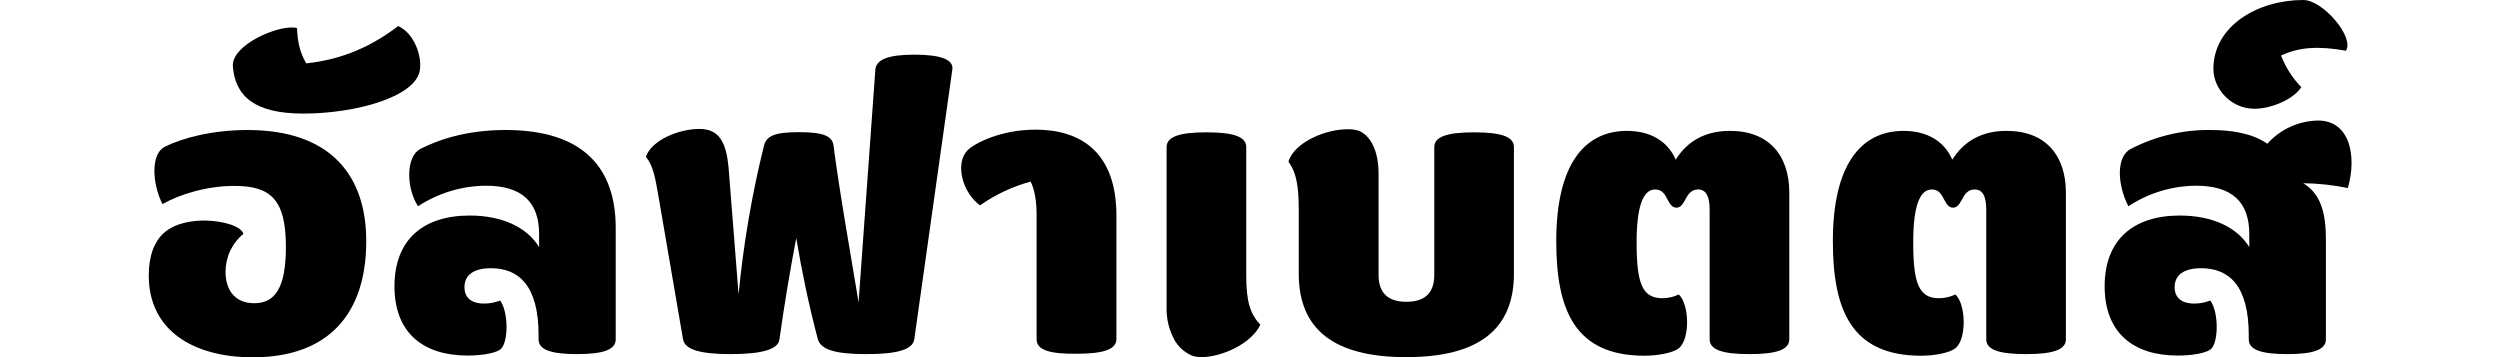
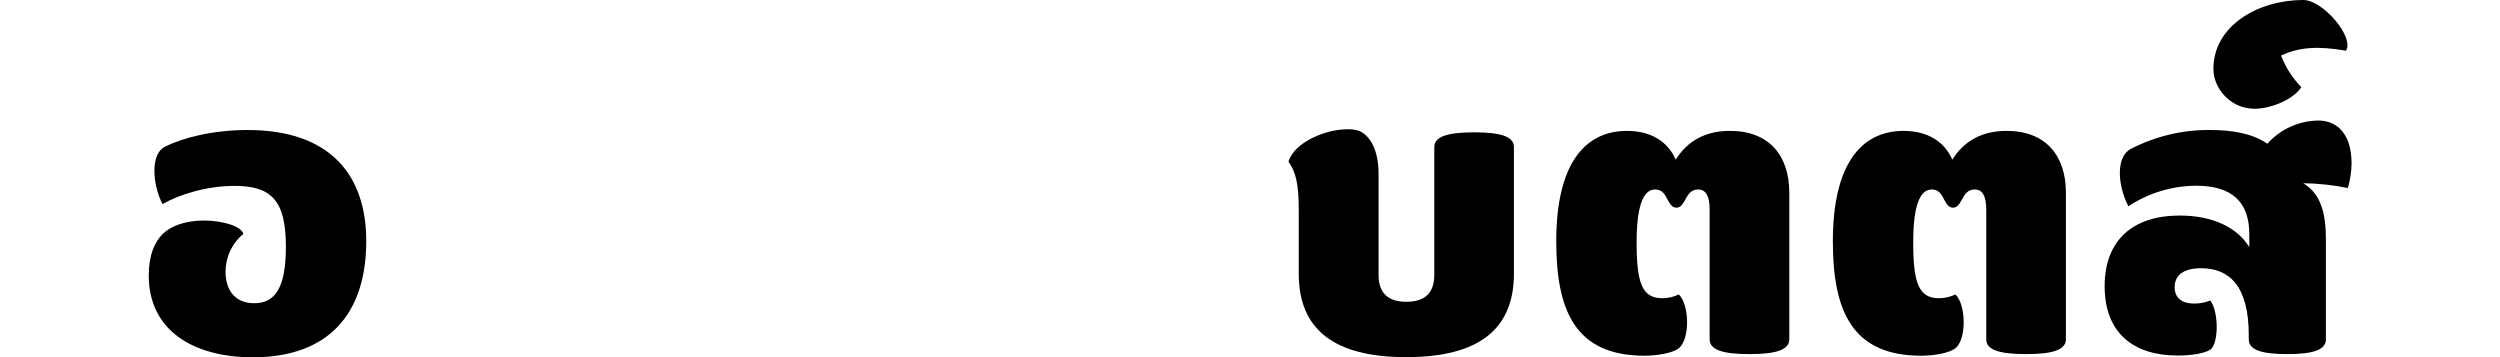
<svg xmlns="http://www.w3.org/2000/svg" version="1.1" id="Layer_1" x="0px" y="0px" viewBox="0 0 1400 200" style="enable-background:new 0 0 1400 200;" xml:space="preserve">
  <g>
    <path d="M83.3,154.3c0-10.6,2.9-19.6,9.6-24.8c5.4-4.2,13.6-6,21.3-6c10.8,0,21.1,3.3,22.1,7.5c-6.4,5.2-10,13-10,21.3   c0,8.8,4.2,17.5,16.1,17.5c11.5,0,17.7-8.4,17.7-31.5c0-26.1-8.1-34.2-28.8-34.2c-15.6,0-30.9,4.8-40.3,10.2   c-5.8-11.3-6.7-28.2,1.3-32.1c9.8-5,26.9-9.4,46.3-9.4c46.3,0,66.5,25.2,66.5,62.2c0,40.5-20.9,65.1-63.6,65.1   C107.3,200,83.3,184.4,83.3,154.3z" />
-     <path d="M235.1,39.4c-2.5,15-36.1,24.2-65.3,24.2c-27.1,0-38-9.6-39.4-26.3c-1.1-12.3,26.5-24,35.9-21.6c0.4,6.9,1.2,13,5.2,19.8   c21.1-2.3,37.1-10,51.5-20.9C232.2,18.8,236.4,31.7,235.1,39.4z" />
-     <path d="M344.8,127.6V190c0,5.6-6.3,8.3-21.6,8.3c-15.4,0-21.6-2.7-21.6-8.3v-2.3c0-27.7-11-37.5-26.7-37.5   c-9.6,0-14.8,3.8-14.8,10.6c0,6.5,4.6,9.2,11,9.2c3.1,0,6.1-0.6,9-1.7c5,6.9,4.6,25.2-0.4,27.7c-3.5,2.1-10.8,3.1-17.9,3.1   c-24.6,0-40.9-12.5-40.9-38.8c0-25.9,15.9-39.6,42.1-39.6c18.1,0,32.1,6.5,38.9,17.7v-7.3c0-18.1-9.8-27.1-29.8-27.1   c-13.5,0.1-26.7,4.1-38,11.5c-6.5-9.8-7.1-27.7,1.3-32.1c13.6-6.9,29.6-10.6,47.8-10.6C326.4,72.8,344.8,93.8,344.8,127.6z" />
-     <path d="M533.3,39l-21.3,151c-0.8,5.6-9,8.3-26.7,8.3c-18.3,0-25.6-2.7-27.3-8.3c-5-19-9-38-12.1-56.7c-3.5,18.4-6.7,37.3-9.4,56.7   c-0.6,5.4-9,8.3-27.3,8.3c-17.7,0-25.7-2.7-26.7-8.3L369,111.4c-2.1-12.1-3.1-18.4-7.3-23.6c3.3-9.6,18.8-15.6,30-15.6   c11.3,0,15,7.9,16.3,21.6l5.6,71.1c2.7-28,7.4-55.8,14.2-83.2c1.3-5.4,5.6-7.7,19.6-7.7c14,0,18.8,2.3,19.4,7.7   c3.3,25.4,7.9,50.9,14,87.6L490.2,39c0.4-5.6,7.1-8.4,21.9-8.4C526.9,30.6,534.2,33.4,533.3,39z" />
-     <path d="M580.5,190v-69.5c0-7.9-1-13.8-3.3-18.8c-10.2,2.7-19.8,7.3-28.4,13.3c-10.4-7.7-13.8-23.8-7.1-30.7   c4-4.2,19-11.7,38.2-11.7c25.4,0,45.3,12.7,45.3,48.2v69c0,5.6-6.5,8.3-22.3,8.3C587,198.3,580.5,195.7,580.5,190z" />
-     <path d="M657.6,190.2c-3-5.6-4.5-11.8-4.3-18.2V82.4c0-5.6,6.5-8.3,22.3-8.3c15.9,0,22.3,2.7,22.3,8.3v72.1c0,14,2.1,21.3,7.9,27.3   c-6.2,13.3-29.6,20.9-38.4,17.3C663.3,197.3,659.8,194.2,657.6,190.2z" />
    <path d="M727.3,153.3v-35.5c0-14-1.4-21.3-5.8-27.3c3.5-11,20.9-18.1,32.9-18.1c2.2-0.1,4.4,0.2,6.5,0.8   C767,75.7,772,83.6,772,97.3v56.7c0,10,5.2,15,15.6,15c10.4,0,15.6-5,15.6-15V82.4c0-5.6,6.5-8.3,22.3-8.3   c15.9,0,22.3,2.7,22.3,8.3v70.9c0,31.3-20,46.7-60.3,46.7S727.3,184.6,727.3,153.3z" />
    <path d="M1002,107.8V190c0,5.6-6.5,8.3-22.3,8.3c-15.9,0-22.3-2.7-22.3-8.3v-72.6c0-7.3-1.9-11.3-6.5-11.3c-4,0-5.6,2.9-7.1,5.6   c-1.3,2.3-2.5,4.6-5,4.6c-2.5,0-3.8-2.3-5-4.6c-1.4-2.7-2.9-5.6-6.9-5.6c-6.9,0-10.4,9.8-10.4,29.6c0,22.9,3.1,31.3,14.4,31.3   c3.2,0,6.3-0.7,9.2-2.1c6,5.4,6.5,25.4-0.2,30.3c-3.5,2.5-11.5,4-19,4c-39.2,0-49.4-25.9-49.4-64.2c0-42.3,15.4-61.7,39.6-61.7   c12.5,0,22.5,5.2,27.3,16.1c6.9-11,17.3-16.1,30.3-16.1C990.5,73.2,1002,87,1002,107.8z" />
    <path d="M1156.9,107.8V190c0,5.6-6.5,8.3-22.3,8.3c-15.9,0-22.3-2.7-22.3-8.3v-72.6c0-7.3-1.9-11.3-6.5-11.3c-4,0-5.6,2.9-7.1,5.6   c-1.3,2.3-2.5,4.6-5,4.6c-2.5,0-3.8-2.3-5-4.6c-1.4-2.7-2.9-5.6-6.9-5.6c-6.9,0-10.4,9.8-10.4,29.6c0,22.9,3.1,31.3,14.4,31.3   c3.2,0,6.3-0.7,9.2-2.1c6,5.4,6.5,25.4-0.2,30.3c-3.5,2.5-11.5,4-19,4c-39.2,0-49.4-25.9-49.4-64.2c0-42.3,15.4-61.7,39.6-61.7   c12.5,0,22.5,5.2,27.3,16.1c6.9-11,17.3-16.1,30.3-16.1C1145.4,73.2,1156.9,87,1156.9,107.8z" />
    <path d="M1289.8,102.6c10.4,6.2,12.7,17.9,12.7,31.5V190c0,5.6-6.3,8.3-21.6,8.3c-15.4,0-21.6-2.7-21.6-8.3v-2.3   c0-27.7-11-37.5-26.7-37.5c-9.6,0-14.8,3.8-14.8,10.6c0,6.5,4.6,9.2,11,9.2c3.1,0,6.1-0.6,9-1.7c5,6.9,4.6,25.2-0.4,27.7   c-3.5,2.1-10.8,3.1-17.9,3.1c-24.6,0-40.9-12.5-40.9-38.8c0-25.9,15.9-39.6,42.1-39.6c18.1,0,32.1,6.5,38.9,17.7v-7.3   c0-18.1-9.8-27.1-29.8-27.1c-13.5,0.1-26.7,4.1-37.9,11.5c-6.1-11.7-7.1-27.7,1.3-32.1c13.8-7.1,29.1-10.8,44.6-10.6   c11.3,0,23.4,1.7,31.9,7.7c7.2-8.1,17.5-12.8,28.4-13c17.7,0,21.9,19.6,16.7,37.8C1306.5,103.6,1298.1,102.7,1289.8,102.6z" />
    <path d="M1313.7,28.4c-15.2-2.7-26.1-2.1-36.3,2.7c2.5,6.6,6.4,12.6,11.3,17.7c-3.8,6.3-16.1,12.1-26.3,12.1   c-13,0-22.9-11.1-22.9-22.3c0-24.2,25-38.6,50.3-38.6C1301,0,1318.7,21.1,1313.7,28.4z" />
  </g>
</svg>